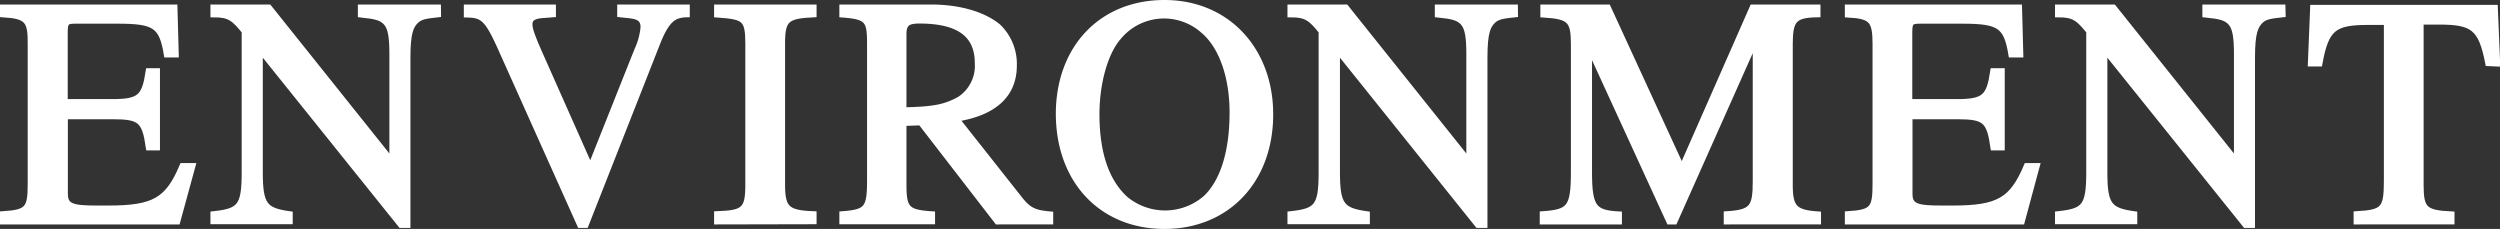
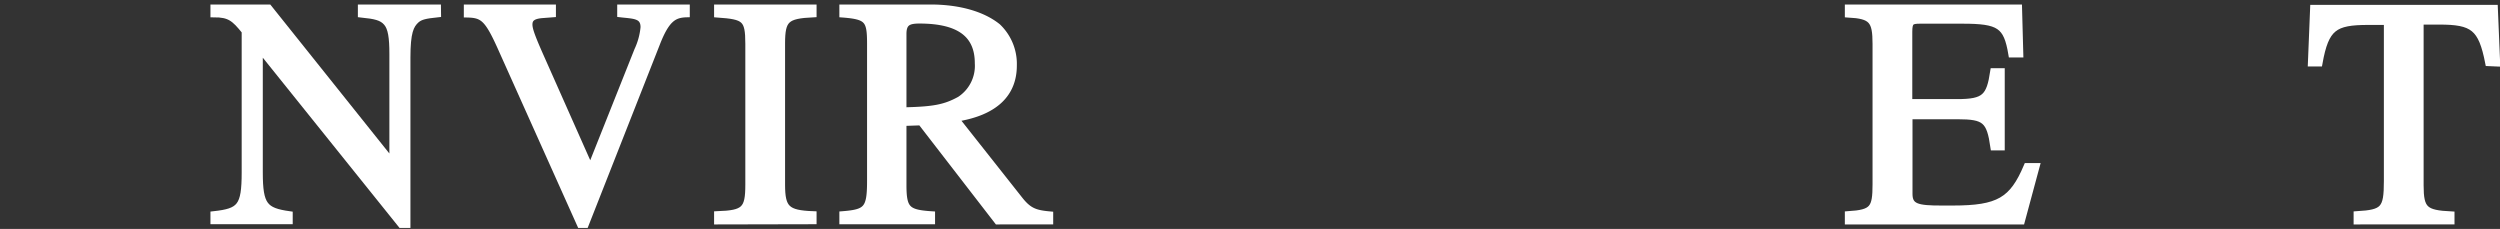
<svg xmlns="http://www.w3.org/2000/svg" viewBox="0 0 361.02 33.06">
  <rect x="0" y="0" width="361.02" height="33.06" fill="#333333" stroke="none" />
  <defs>
    <style>.cls-1{fill:#fff;stroke:#fff;stroke-miterlimit:10;}</style>
  </defs>
  <title>tit_index01</title>
  <g id="レイヤー_2" data-name="レイヤー 2">
    <g id="レイヤー_1-2" data-name="レイヤー 1">
-       <path class="cls-1" d="M25.55,31.91H.5V31c3.58-.23,4-.84,4-4.42V6.35C4.54,2.92,4,2.22.5,2V1.15H25.13l.18,6.65H24.15c-.7-4.19-1.76-4.88-7.15-4.88H10.91c-1.3,0-1.63.18-1.63,1.67V14.81h7c4,0,4.69-.79,5.25-4.46h1.07V21.22H21.55c-.56-3.9-1.26-4.5-5.25-4.5h-7V28c0,1.95,1.26,2.18,4.7,2.18h1.67c6.64,0,8.64-1.21,10.73-6.13h1.3Z" />
      <path class="cls-1" d="M63.19,2c-1.77.19-2.46.33-3.07.84-.88.79-1.35,1.81-1.35,5.48V32.42h-.83L37.45,6.91v18c0,4.79.74,5.58,4.32,6.09v.88H30.89V31c3.81-.42,4.51-1.12,4.51-6.09V4.5C33.87,2.59,33.17,2,30.89,2V1.15h7.9L56.73,23.59V7.8c0-2.37-.19-3.77-.88-4.56s-1.63-1-3.67-1.21V1.15h11Z" />
      <path class="cls-1" d="M99.11,2c-1.86.05-2.93.79-4.28,4.23L84.52,32.42h-.7L72.48,7.14c-2-4.5-2.69-5.06-5-5.11V1.15H79.78V2l-1.3.1c-1.49.09-2.09.51-2.09,1.44,0,.74.41,1.86,1.81,5l7.06,15.89L92.09,7.28A10.06,10.06,0,0,0,93,3.94C93,2.13,91.49,2.22,89.63,2V1.15h9.48Z" />
      <path class="cls-1" d="M103.62,31.91V31c3.9-.14,4.51-.7,4.51-4.32V6.31c0-3.67-.56-4-4.51-4.28V1.15h13.8V2c-3.9.19-4.55.75-4.55,4.28v20.4c0,3.48.74,4.18,4.55,4.32v.88Z" />
      <path class="cls-1" d="M144.06,31.91,133,17.6l-2.6.09v9c0,3.53.56,4.09,4.13,4.32v.88H121.71V31c3.48-.28,4-.79,4-4.88V6.31c0-3.44-.37-4-4-4.28V1.15h12.64c4.41,0,7.71,1.12,9.71,2.74a7.38,7.38,0,0,1,2.28,5.58c0,4-2.61,6.74-8.41,7.62l9.29,11.75c1.35,1.72,2.32,2,4.37,2.19v.88ZM130.4,16c4.46-.09,6.09-.41,8.22-1.58a5.87,5.87,0,0,0,2.65-5.29c0-4.19-2.74-6.23-8.5-6.23-1.58,0-2.37.33-2.37,2Z" />
-       <path class="cls-1" d="M168.16,32.56c-9,0-15.19-6.5-15.19-16.17C153,7,159.1.5,168.16.5s15.2,6.83,15.2,16C183.36,26.1,177.08,32.56,168.16,32.56Zm5.67-28.2a8.6,8.6,0,0,0-12.36.93c-2,2.27-3.2,6.78-3.2,11.19,0,5.53,1.34,9.72,4.18,12.32a9.07,9.07,0,0,0,11.75-.14c2.56-2.46,3.86-6.83,3.86-12.41C178.06,11,176.48,6.59,173.83,4.36Z" />
-       <path class="cls-1" d="M218.71,2c-1.77.19-2.46.33-3.07.84-.88.79-1.34,1.81-1.34,5.48V32.42h-.84L193,6.91v18c0,4.79.74,5.58,4.32,6.09v.88H186.42V31c3.81-.42,4.5-1.12,4.5-6.09V4.5C189.39,2.59,188.69,2,186.42,2V1.15h7.89l17.94,22.44V7.8c0-2.37-.19-3.77-.88-4.56s-1.63-1-3.67-1.21V1.15h11Z" />
-       <path class="cls-1" d="M249.42,31.91V31c3.68-.23,4.19-1,4.19-4.83V5.33L241.76,31.91h-.65L229.4,6.4V24.89c0,5.12.74,5.95,4.32,6.14v.88H222.85V31c3.85-.28,4.5-.93,4.5-6.14V6.4c0-3.53-.6-4.13-4.41-4.37V1.15h9.2l10.73,23.33L253.14,1.15h9.25V2c-3.35.05-4,.84-4,4.32V26.71c0,3.3.69,4.09,4.08,4.32v.88Z" />
      <path class="cls-1" d="M291.91,31.91h-25V31c3.58-.23,4-.84,4-4.42V6.35c0-3.43-.56-4.13-4-4.32V1.15H291.5l.18,6.65h-1.16c-.7-4.19-1.77-4.88-7.16-4.88h-6.08c-1.3,0-1.63.18-1.63,1.67V14.81h7c4,0,4.69-.79,5.25-4.46H289V21.22h-1.07c-.56-3.9-1.26-4.5-5.25-4.5h-7V28c0,1.95,1.26,2.18,4.69,2.18H282c6.64,0,8.64-1.21,10.73-6.13h1.3Z" />
-       <path class="cls-1" d="M329.56,2c-1.77.19-2.47.33-3.07.84-.88.79-1.35,1.81-1.35,5.48V32.42h-.83L303.82,6.91v18c0,4.79.74,5.58,4.32,6.09v.88H297.26V31c3.81-.42,4.51-1.12,4.51-6.09V4.5C300.24,2.59,299.54,2,297.26,2V1.15h7.9L323.1,23.59V7.8c0-2.37-.19-3.77-.88-4.56s-1.63-1-3.68-1.21V1.15h11Z" />
      <path class="cls-1" d="M359.38,9.05c-1-5.11-2.23-6-7.15-6h-2.74V26.75c0,3.54.65,4.09,4.46,4.28v.88H340.38V31c3.86-.23,4.37-.74,4.37-4.83V3.1H342c-4.93,0-6.18.84-7.11,6h-1.11l.32-7.9h26.11l.33,7.9Z" />
    </g>
  </g>
</svg>